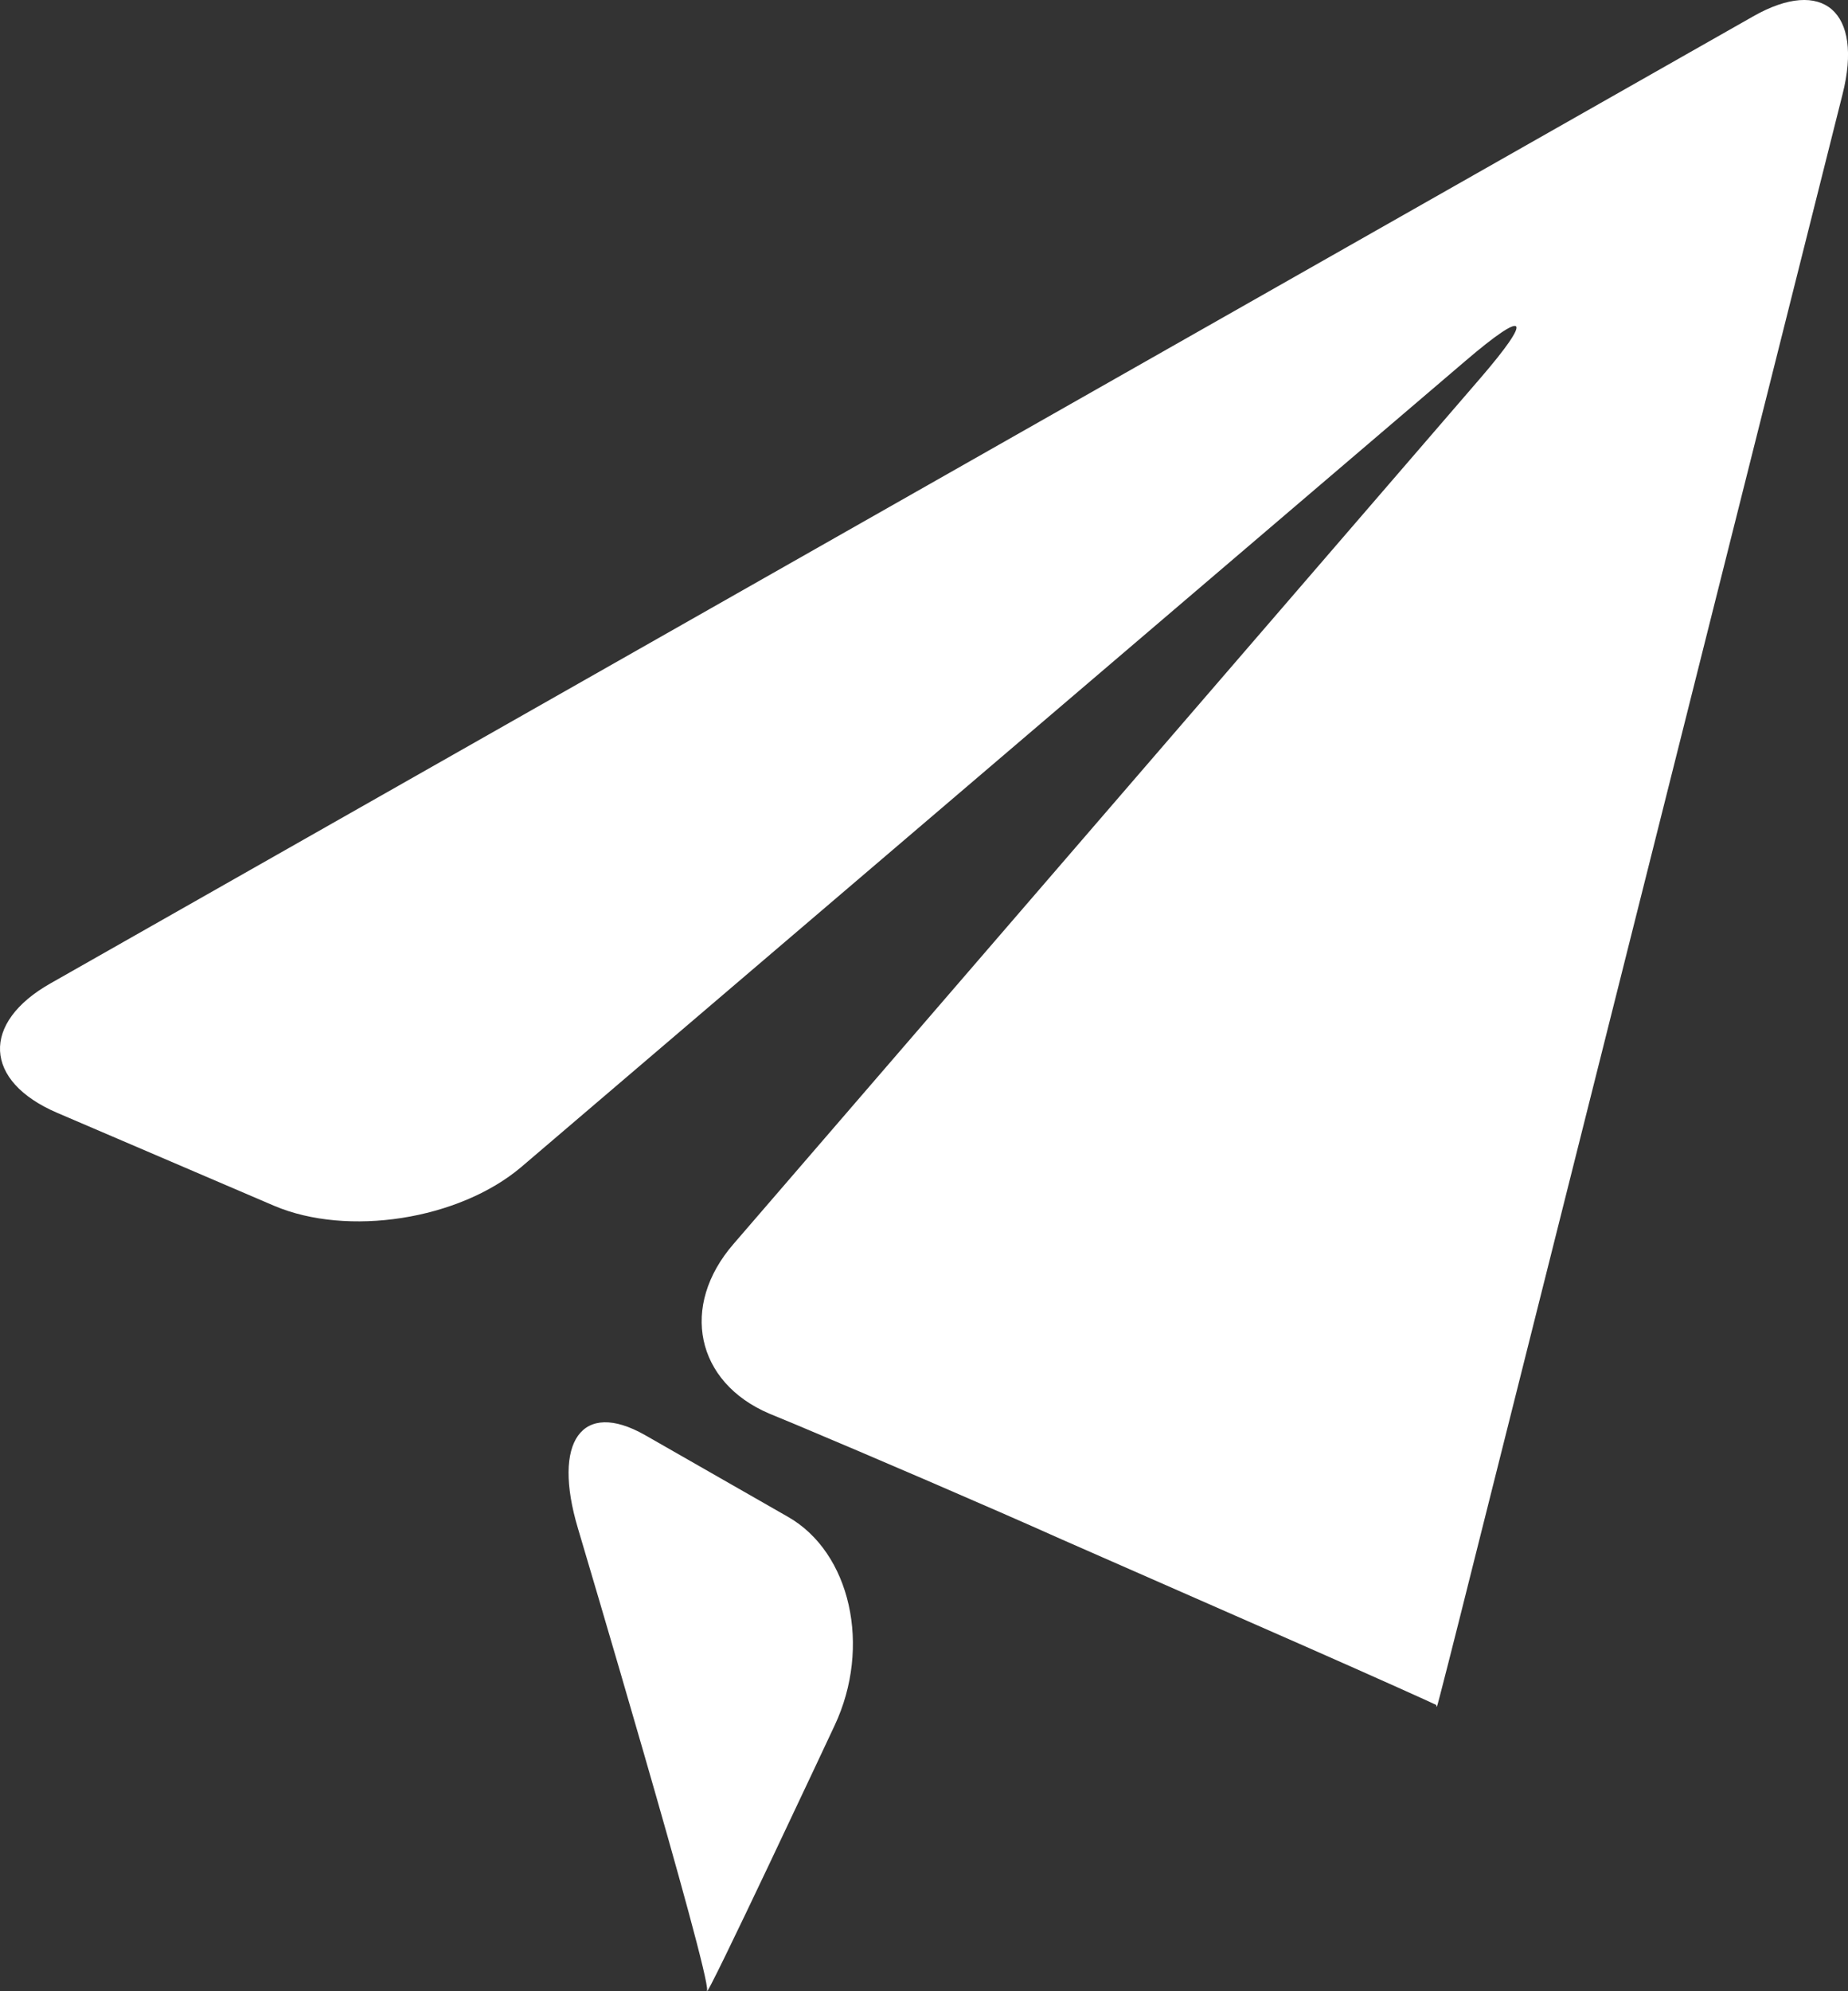
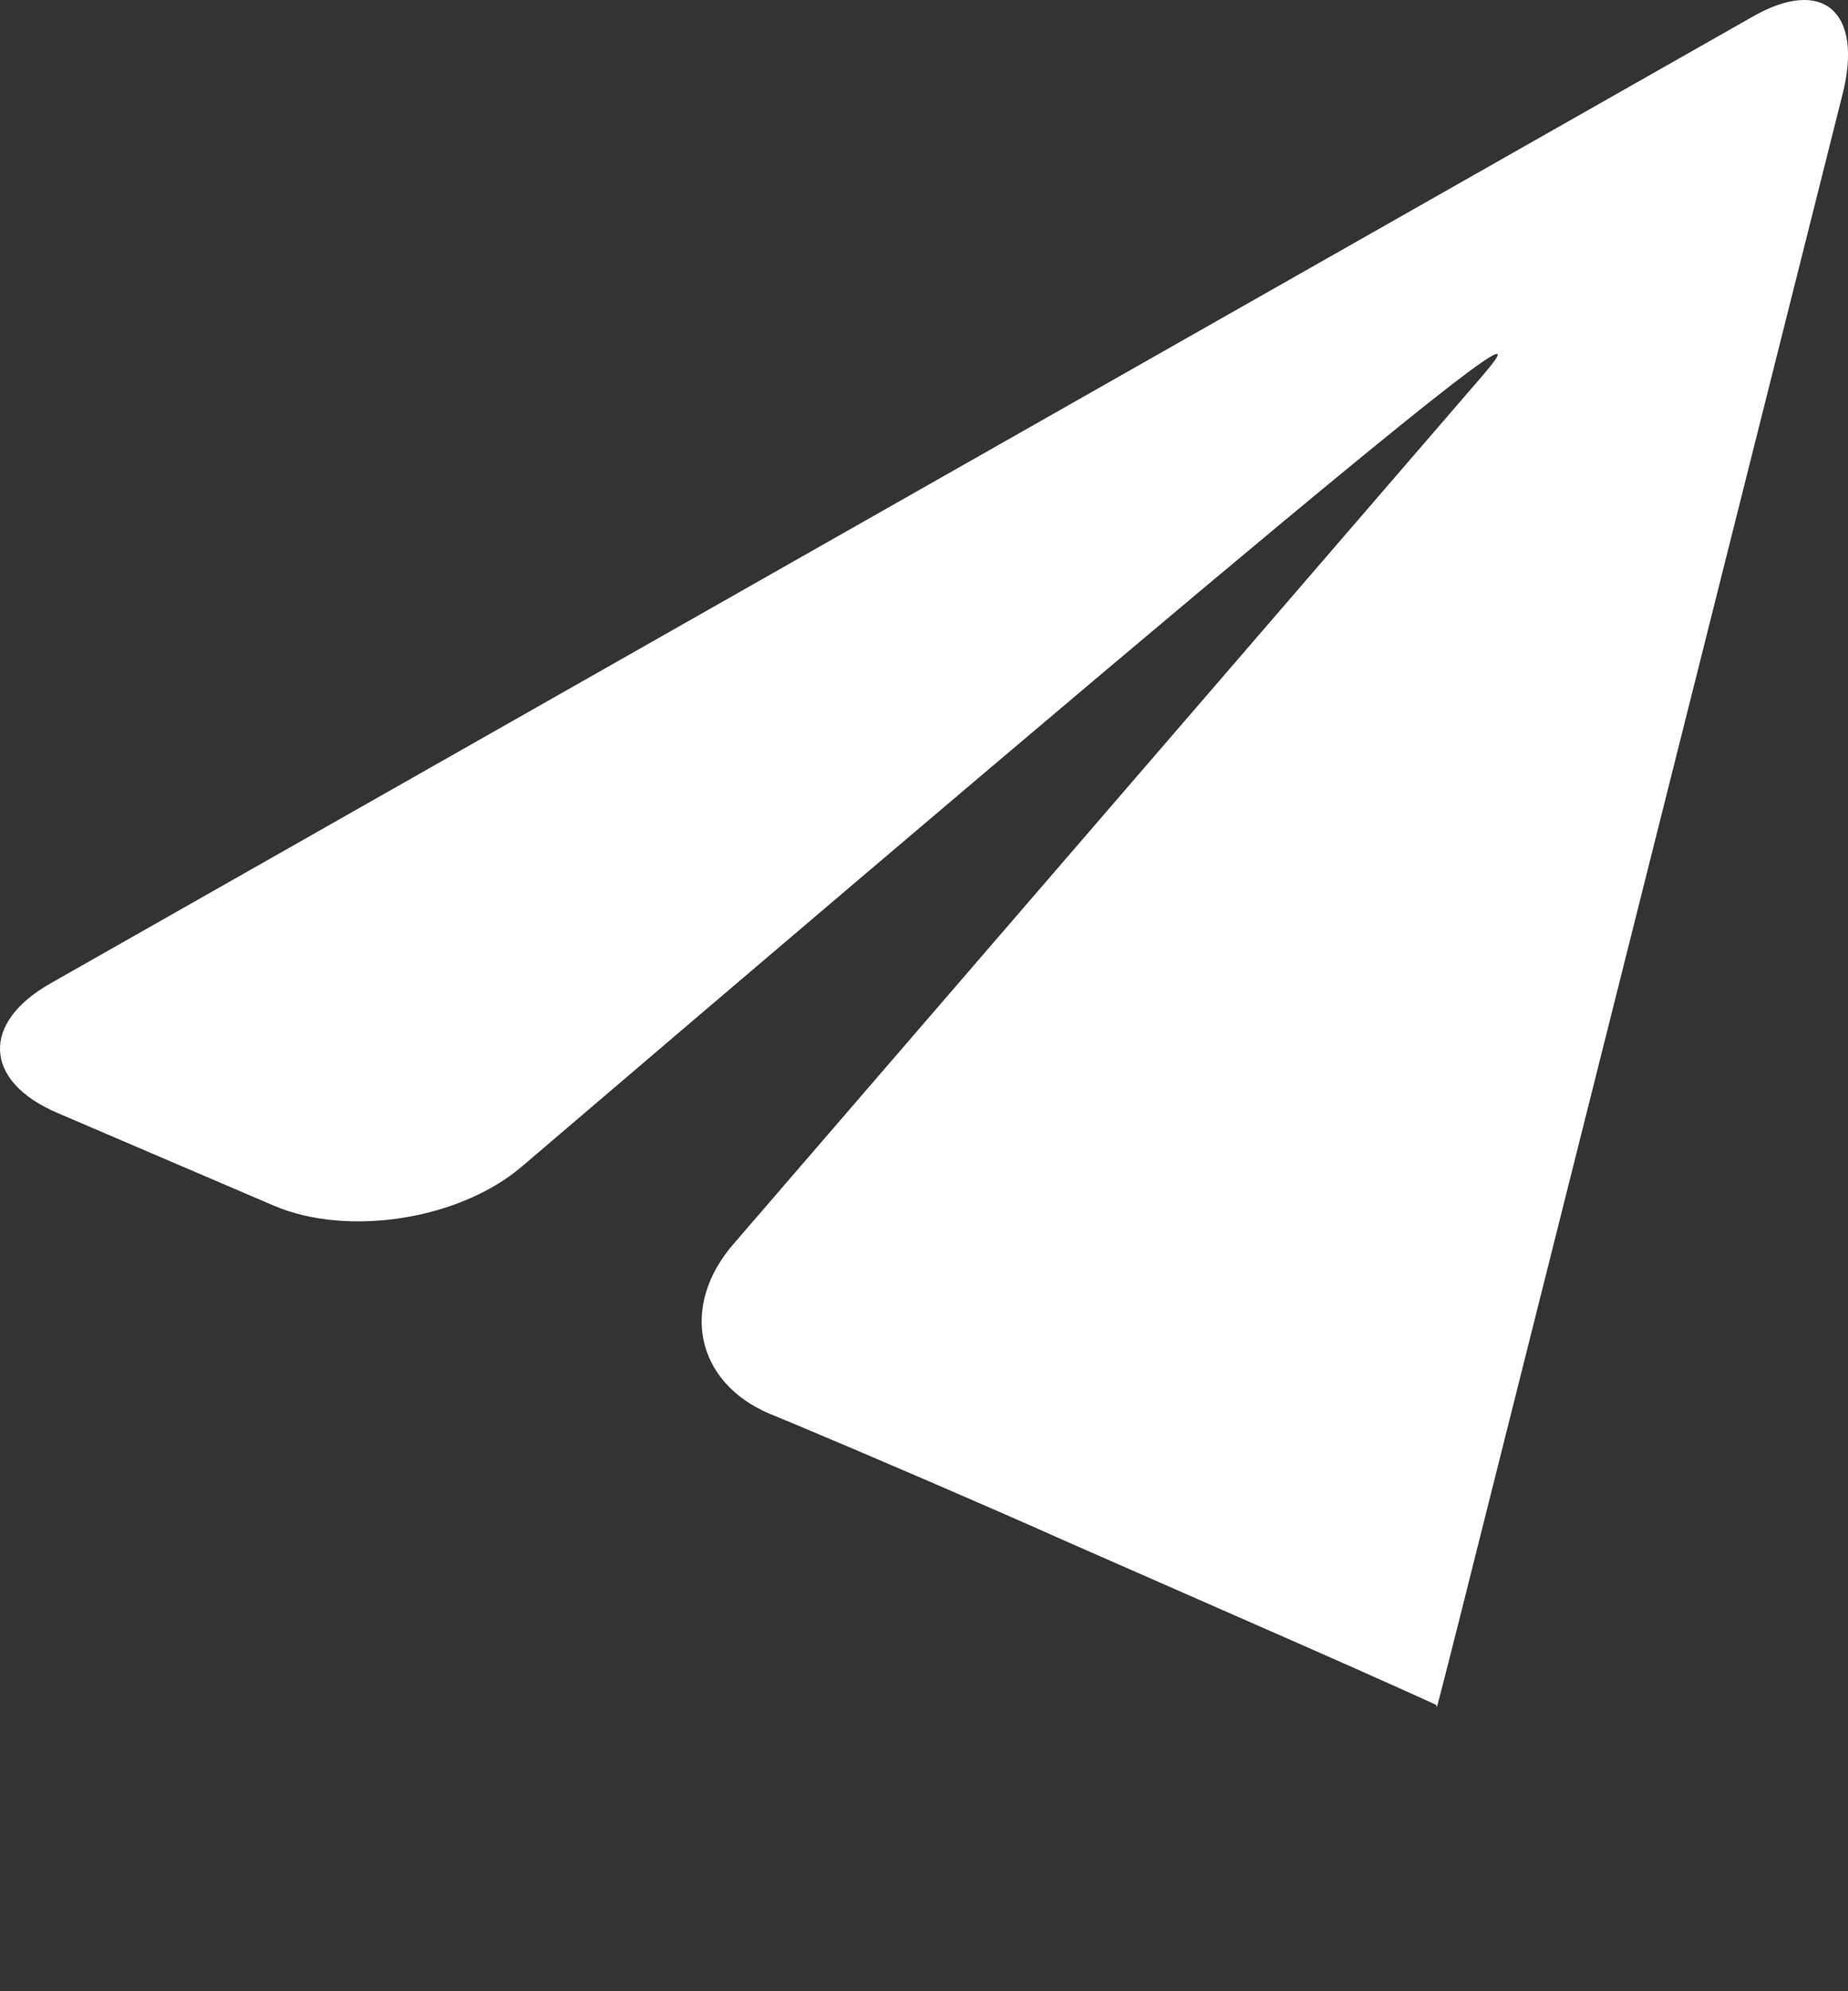
<svg xmlns="http://www.w3.org/2000/svg" width="13" height="14" viewBox="0 0 13 14" fill="none">
  <rect x="0" y="0" width="13" height="14" fill="#333333" stroke="none" />
-   <path fill-rule="evenodd" clip-rule="evenodd" d="M12.333 0.115L0.357 6.913C-0.136 7.191 -0.116 7.602 0.402 7.824L1.929 8.478C2.445 8.697 3.227 8.577 3.666 8.206L10.307 2.539C10.744 2.165 10.791 2.222 10.411 2.662L5.161 8.745C4.78 9.183 4.895 9.719 5.412 9.939L5.591 10.013C6.109 10.23 6.954 10.593 7.468 10.823L9.165 11.568C9.681 11.795 10.1 11.984 10.103 11.987C10.103 11.99 10.105 12 10.108 12C10.11 12.003 10.231 11.528 10.376 10.948L12.962 0.661C13.108 0.082 12.823 -0.164 12.333 0.115Z" fill="white" />
-   <path fill-rule="evenodd" clip-rule="evenodd" d="M5.542 10.664L4.536 10.089C4.094 9.839 3.882 10.133 4.066 10.747C4.066 10.747 5 13.883 4.974 13.996C4.947 14.104 5.871 12.132 5.871 12.132C6.132 11.578 5.984 10.915 5.542 10.664Z" fill="white" />
+   <path fill-rule="evenodd" clip-rule="evenodd" d="M12.333 0.115L0.357 6.913C-0.136 7.191 -0.116 7.602 0.402 7.824L1.929 8.478C2.445 8.697 3.227 8.577 3.666 8.206C10.744 2.165 10.791 2.222 10.411 2.662L5.161 8.745C4.78 9.183 4.895 9.719 5.412 9.939L5.591 10.013C6.109 10.23 6.954 10.593 7.468 10.823L9.165 11.568C9.681 11.795 10.1 11.984 10.103 11.987C10.103 11.99 10.105 12 10.108 12C10.11 12.003 10.231 11.528 10.376 10.948L12.962 0.661C13.108 0.082 12.823 -0.164 12.333 0.115Z" fill="white" />
</svg>